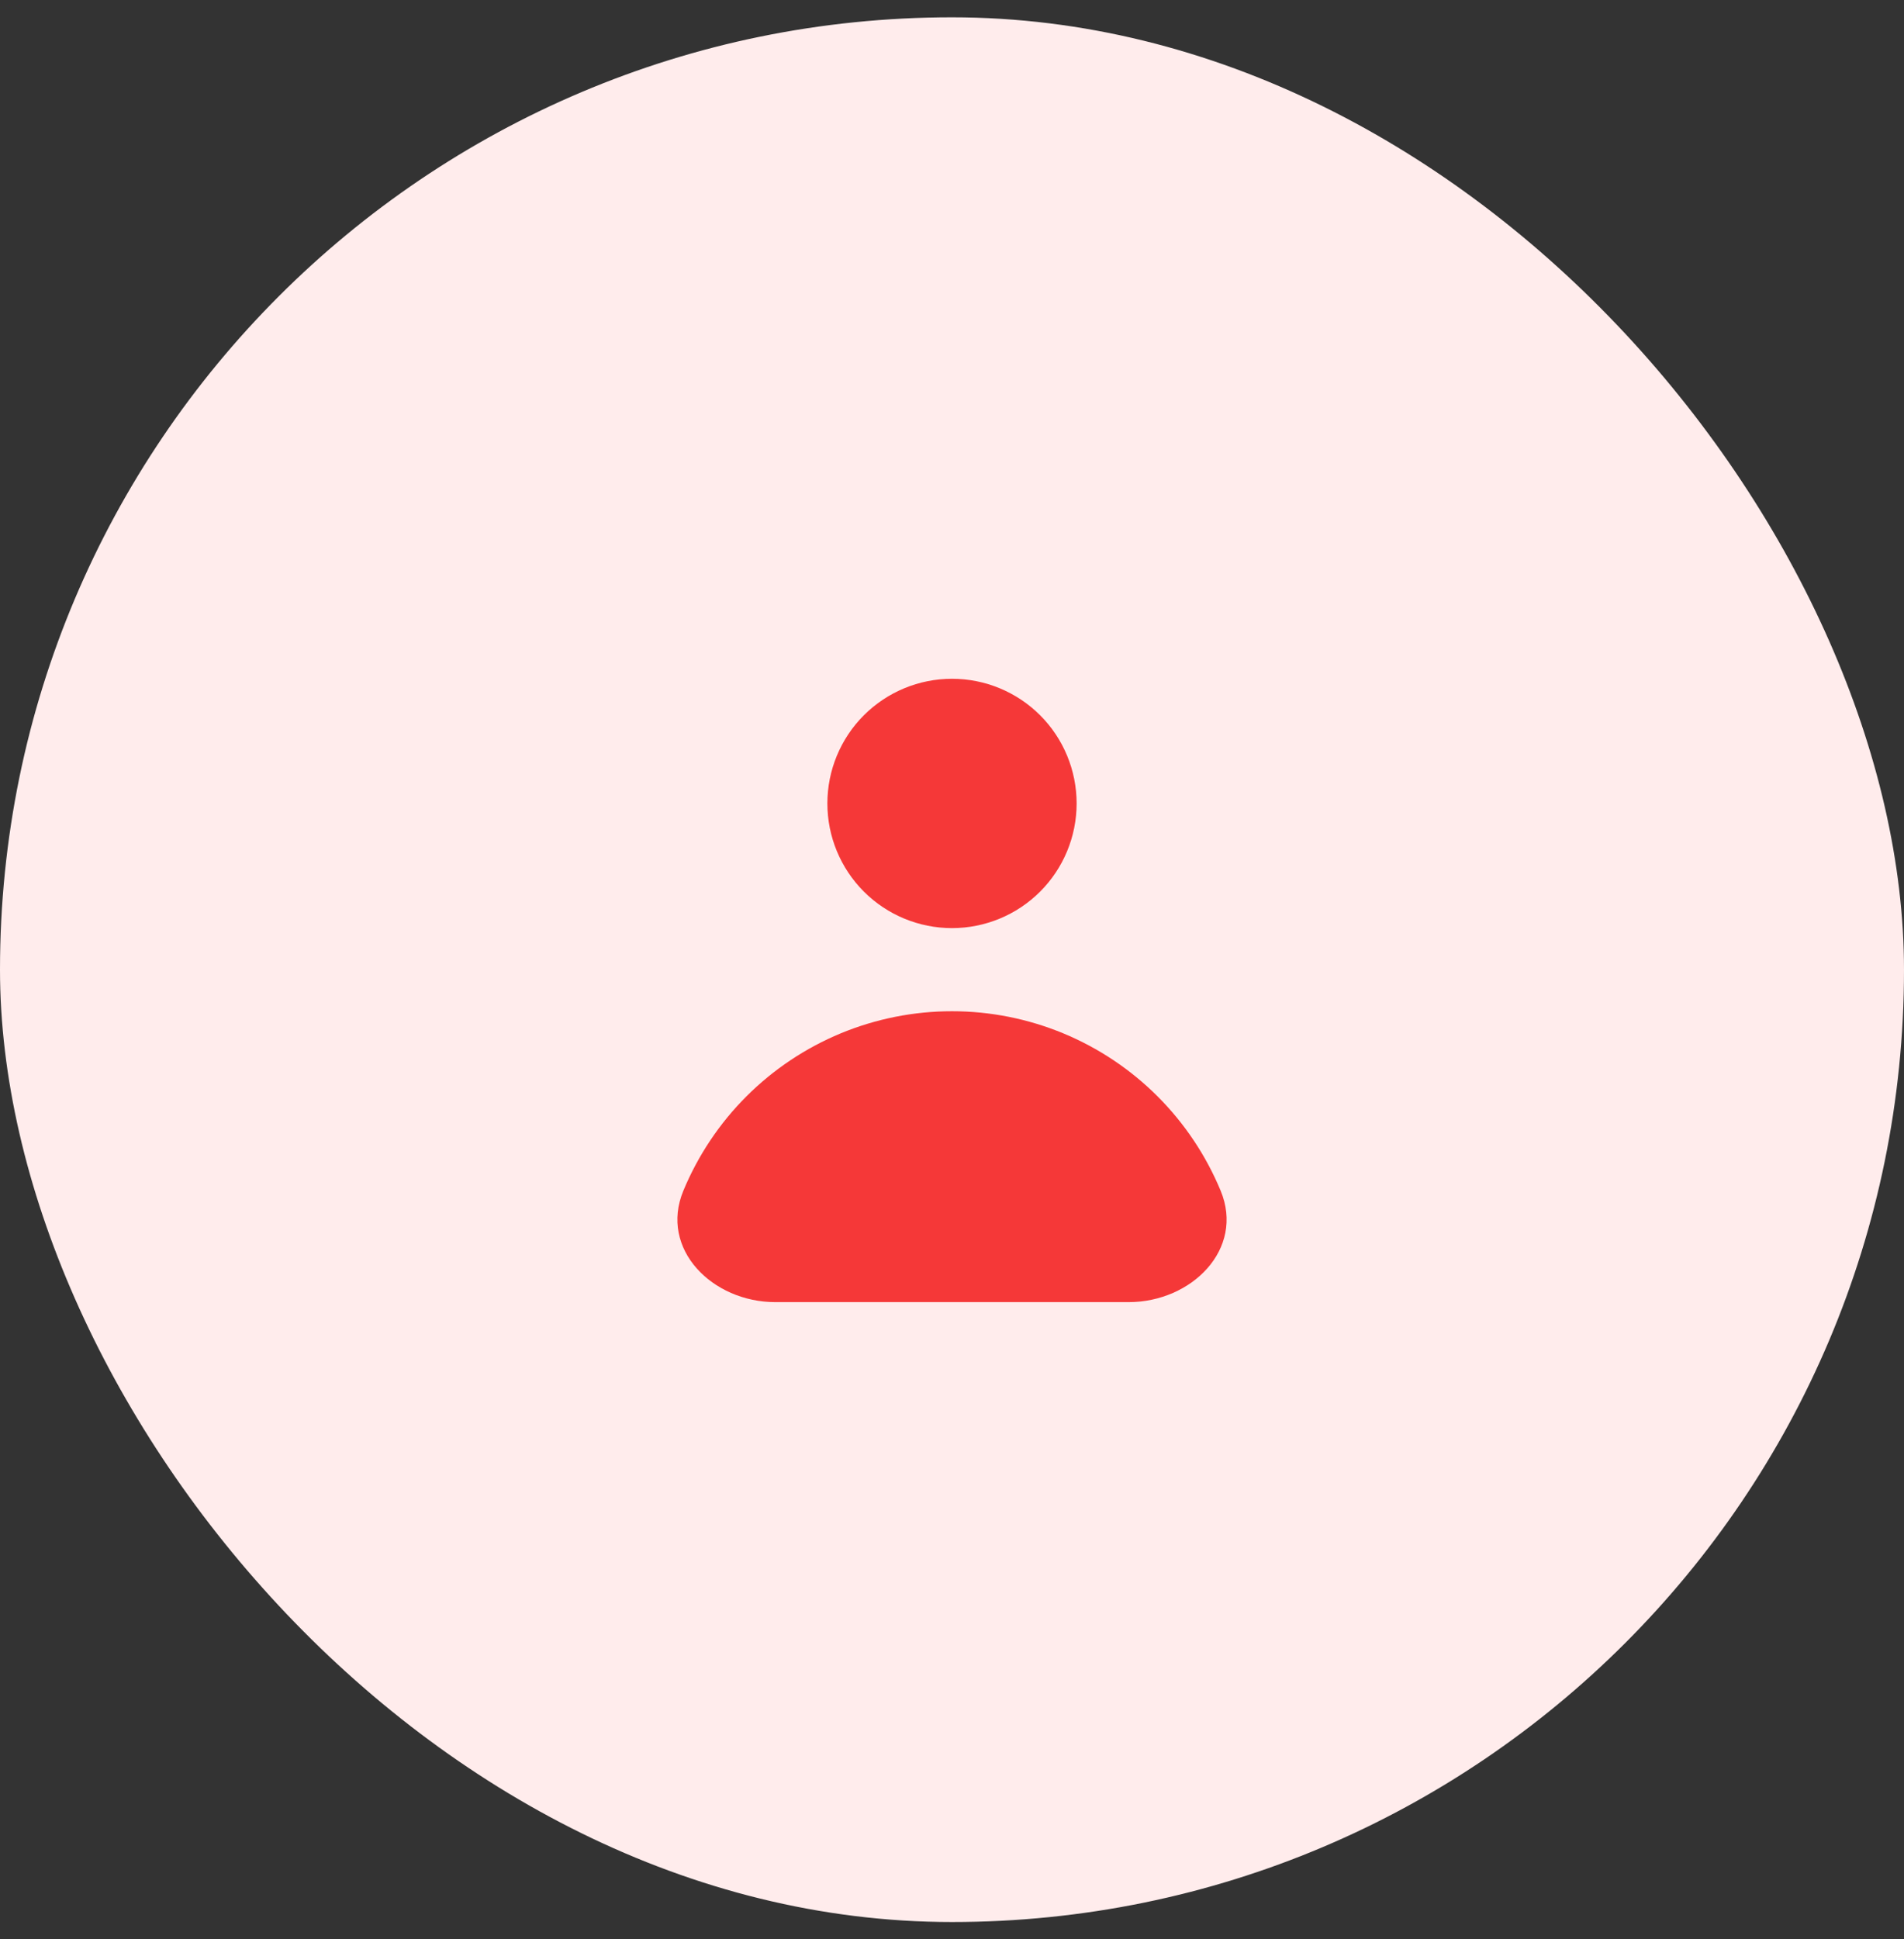
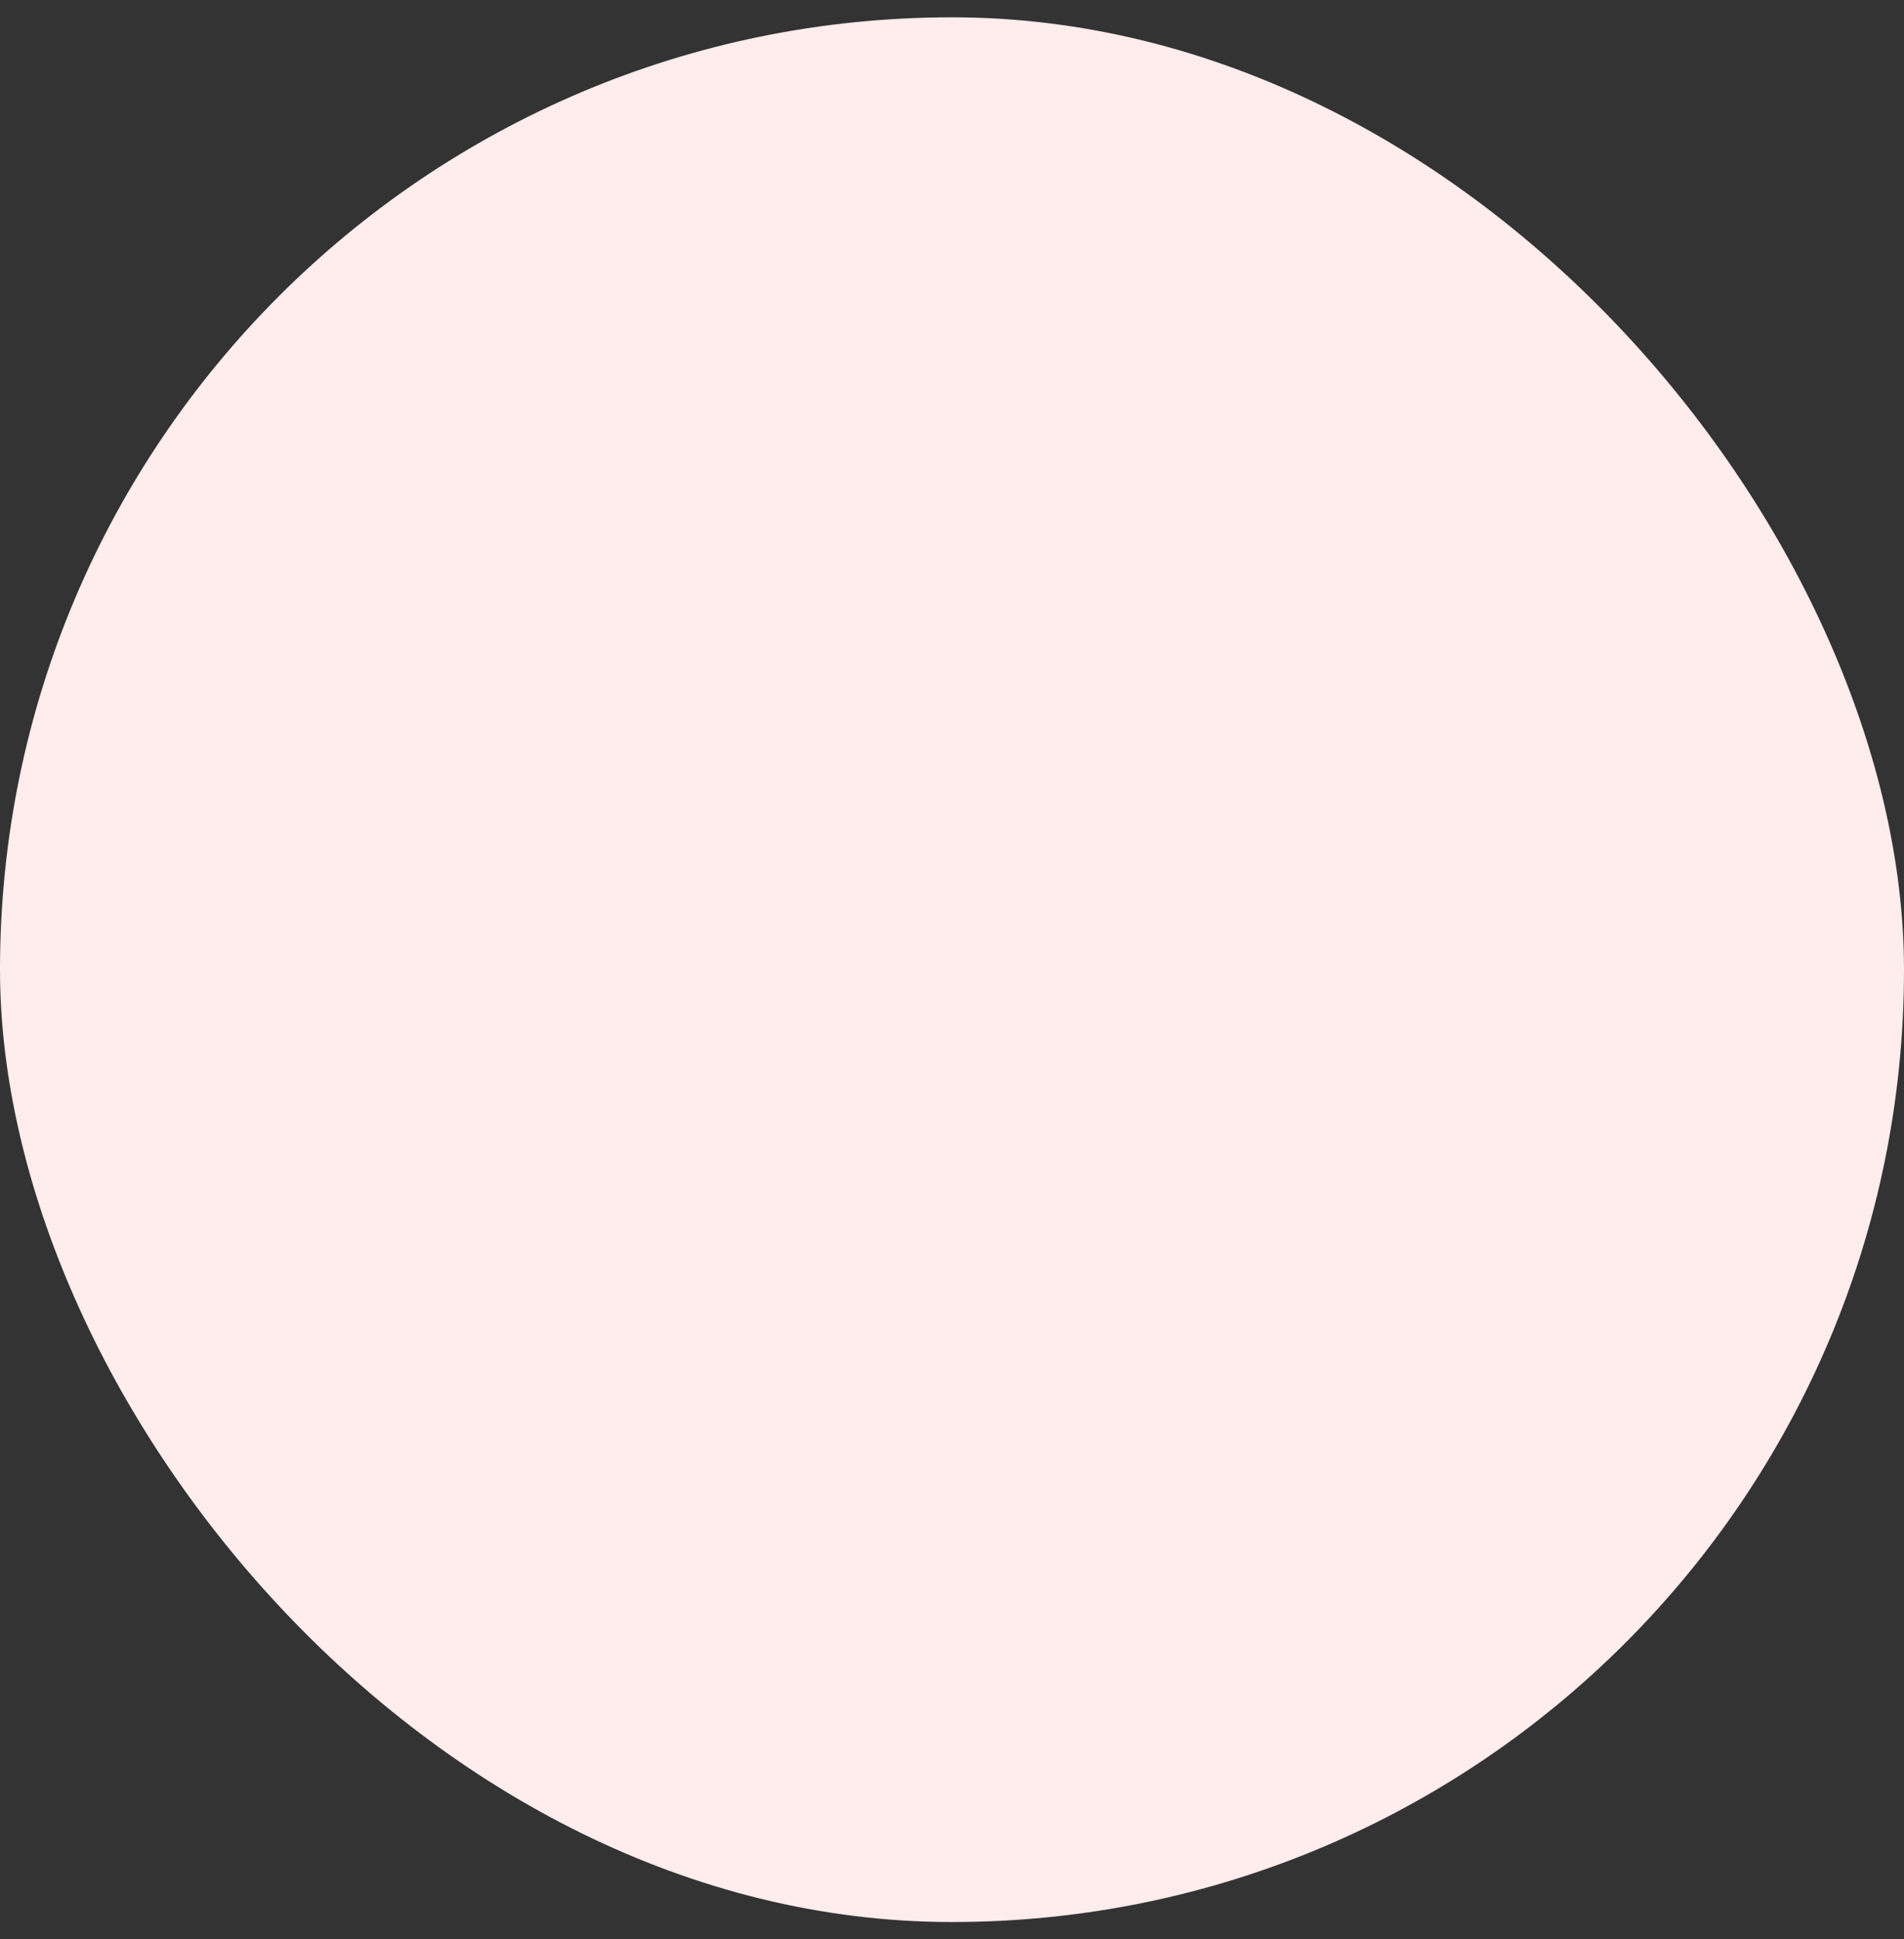
<svg xmlns="http://www.w3.org/2000/svg" width="55" height="56" viewBox="0 0 55 56" fill="none">
  <rect x="0" y="0" width="55" height="56" fill="#333333" stroke="none" />
  <rect y="0.5" width="55" height="55" rx="27.5" fill="#FFECEC" />
-   <path fill-rule="evenodd" clip-rule="evenodd" d="M27.5 26.8C28.455 26.8 29.37 26.421 30.046 25.746C30.721 25.07 31.1 24.155 31.1 23.2C31.1 22.245 30.721 21.329 30.046 20.654C29.37 19.979 28.455 19.6 27.5 19.6C26.545 19.6 25.63 19.979 24.954 20.654C24.279 21.329 23.9 22.245 23.9 23.2C23.9 24.155 24.279 25.07 24.954 25.746C25.63 26.421 26.545 26.8 27.5 26.8ZM22.399 37.6C20.577 37.6 19.042 36.069 19.739 34.385C20.162 33.366 20.78 32.44 21.56 31.66C22.34 30.88 23.266 30.262 24.285 29.839C25.305 29.417 26.397 29.2 27.5 29.2C28.603 29.2 29.695 29.417 30.715 29.839C31.734 30.262 32.66 30.88 33.44 31.66C34.22 32.44 34.838 33.366 35.261 34.385C35.958 36.069 34.423 37.6 32.601 37.6H22.399Z" fill="#F53838" />
</svg>